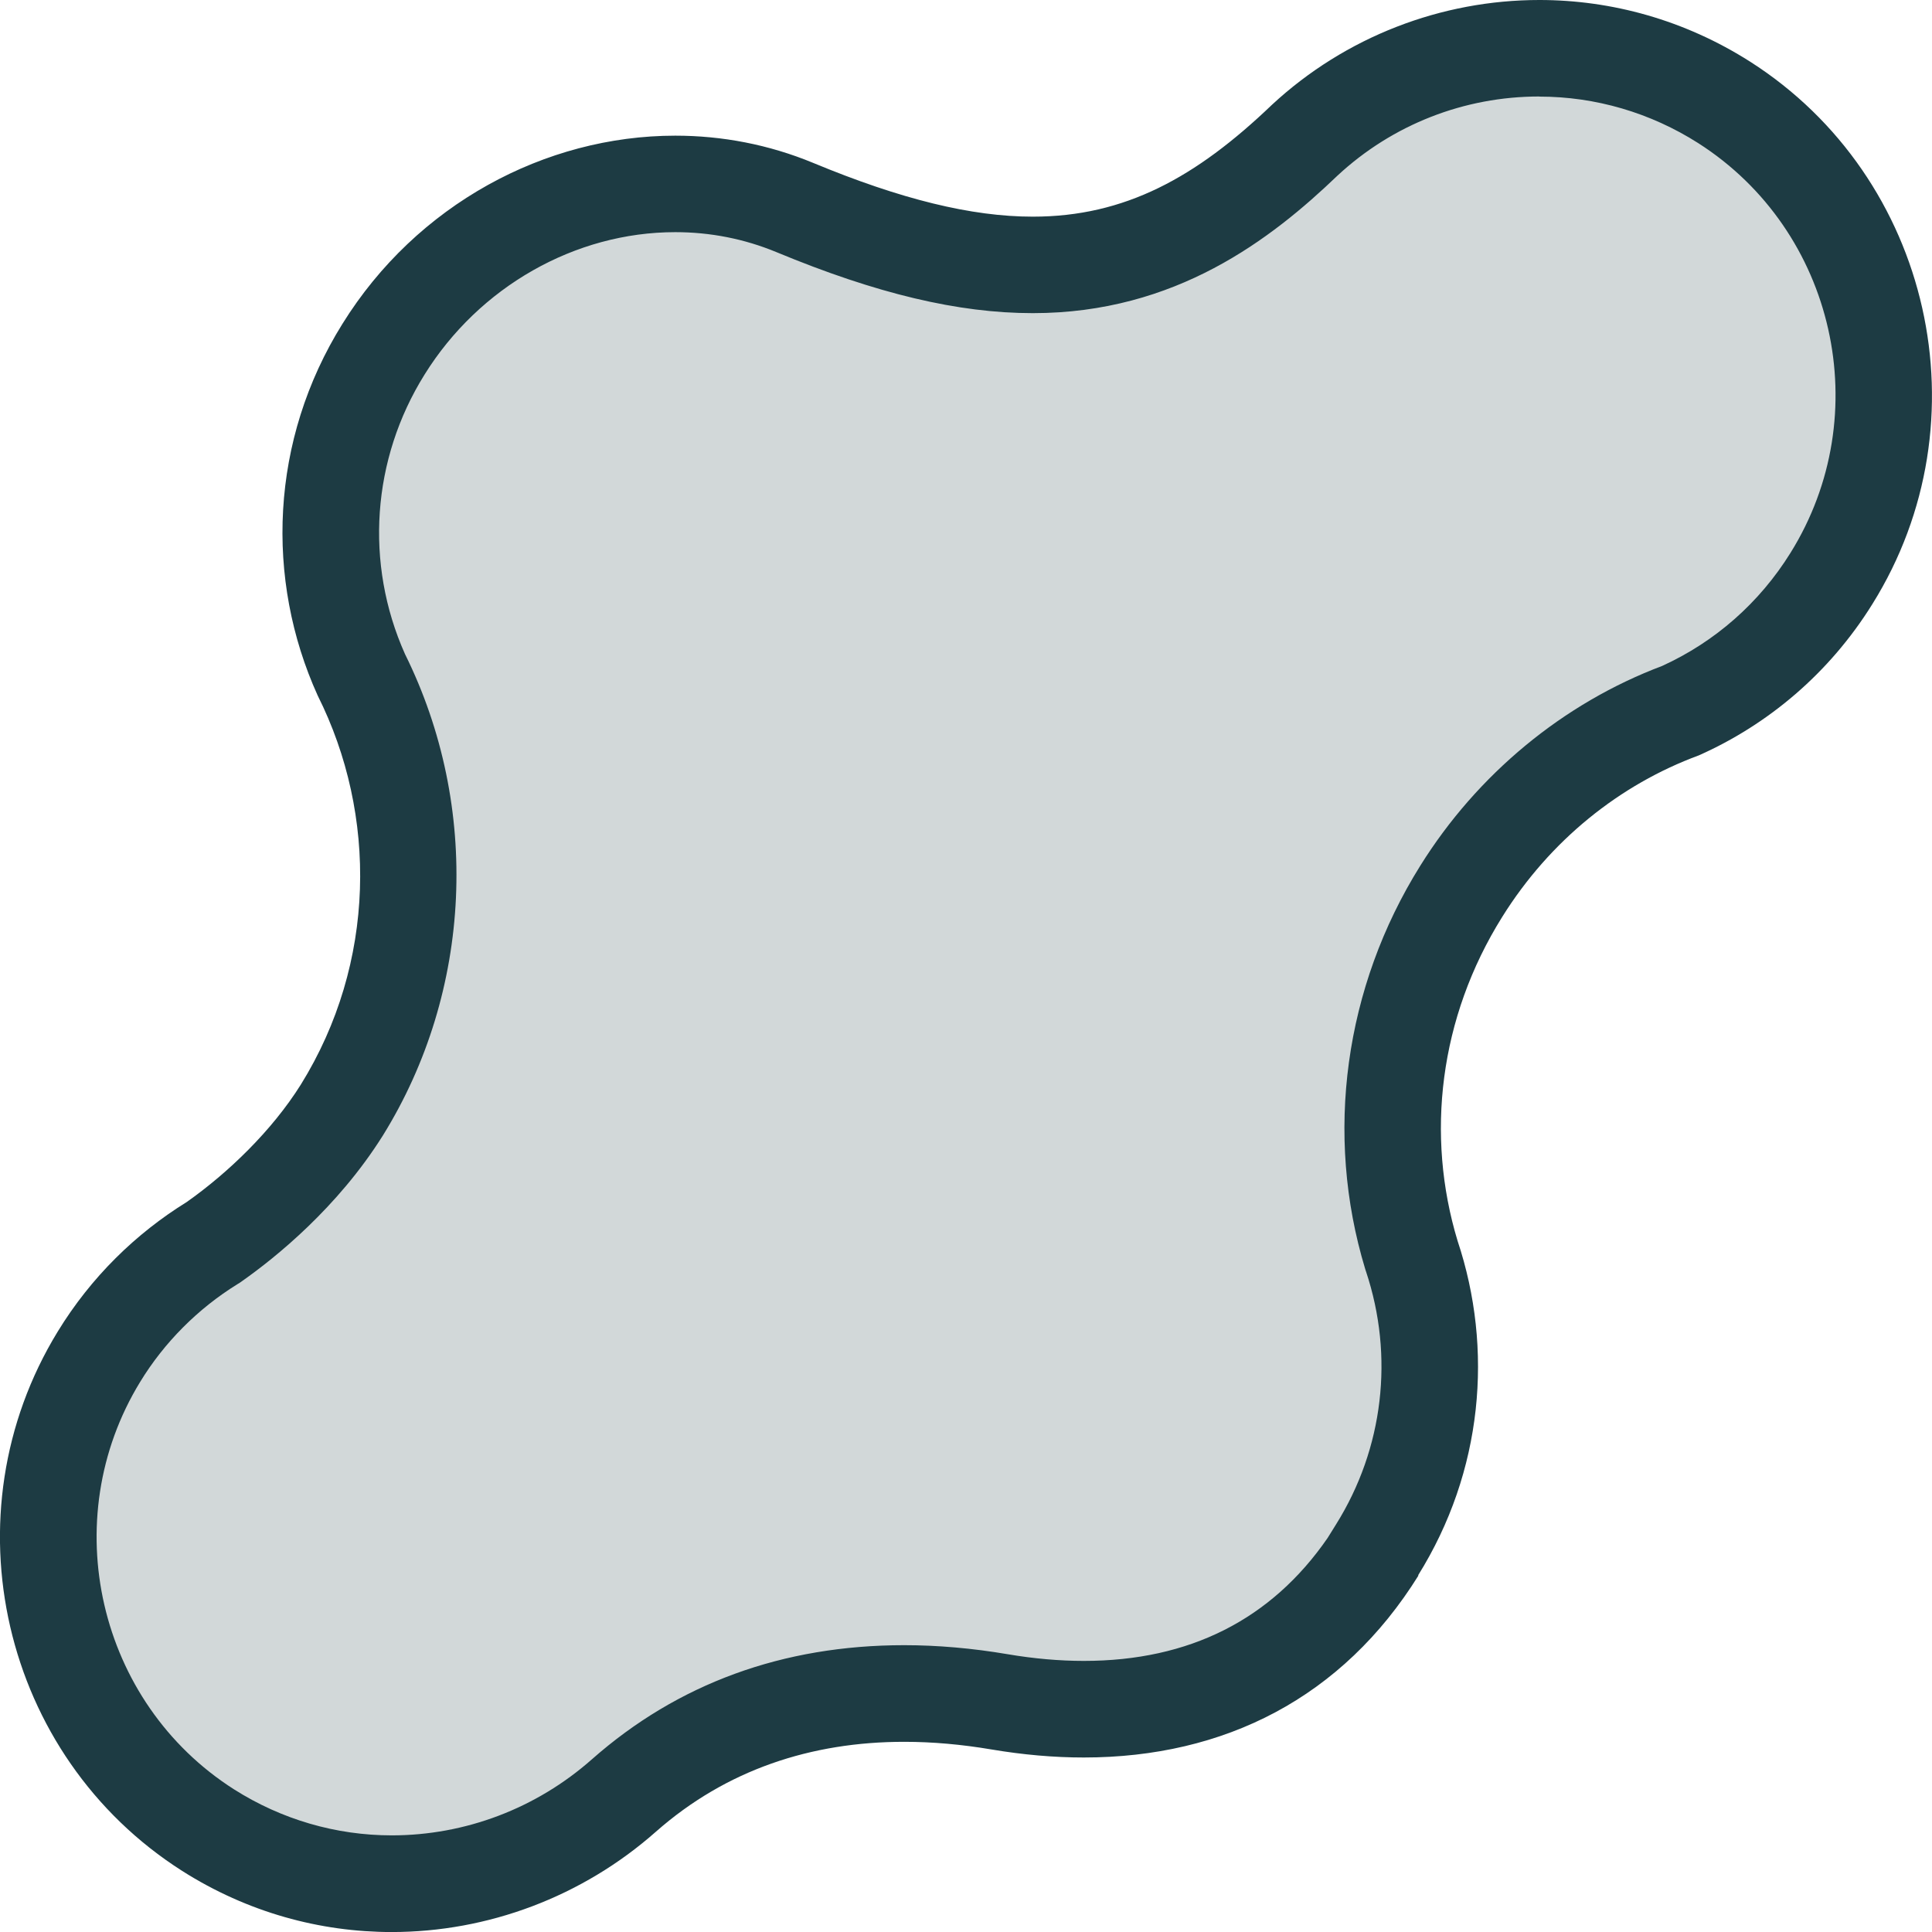
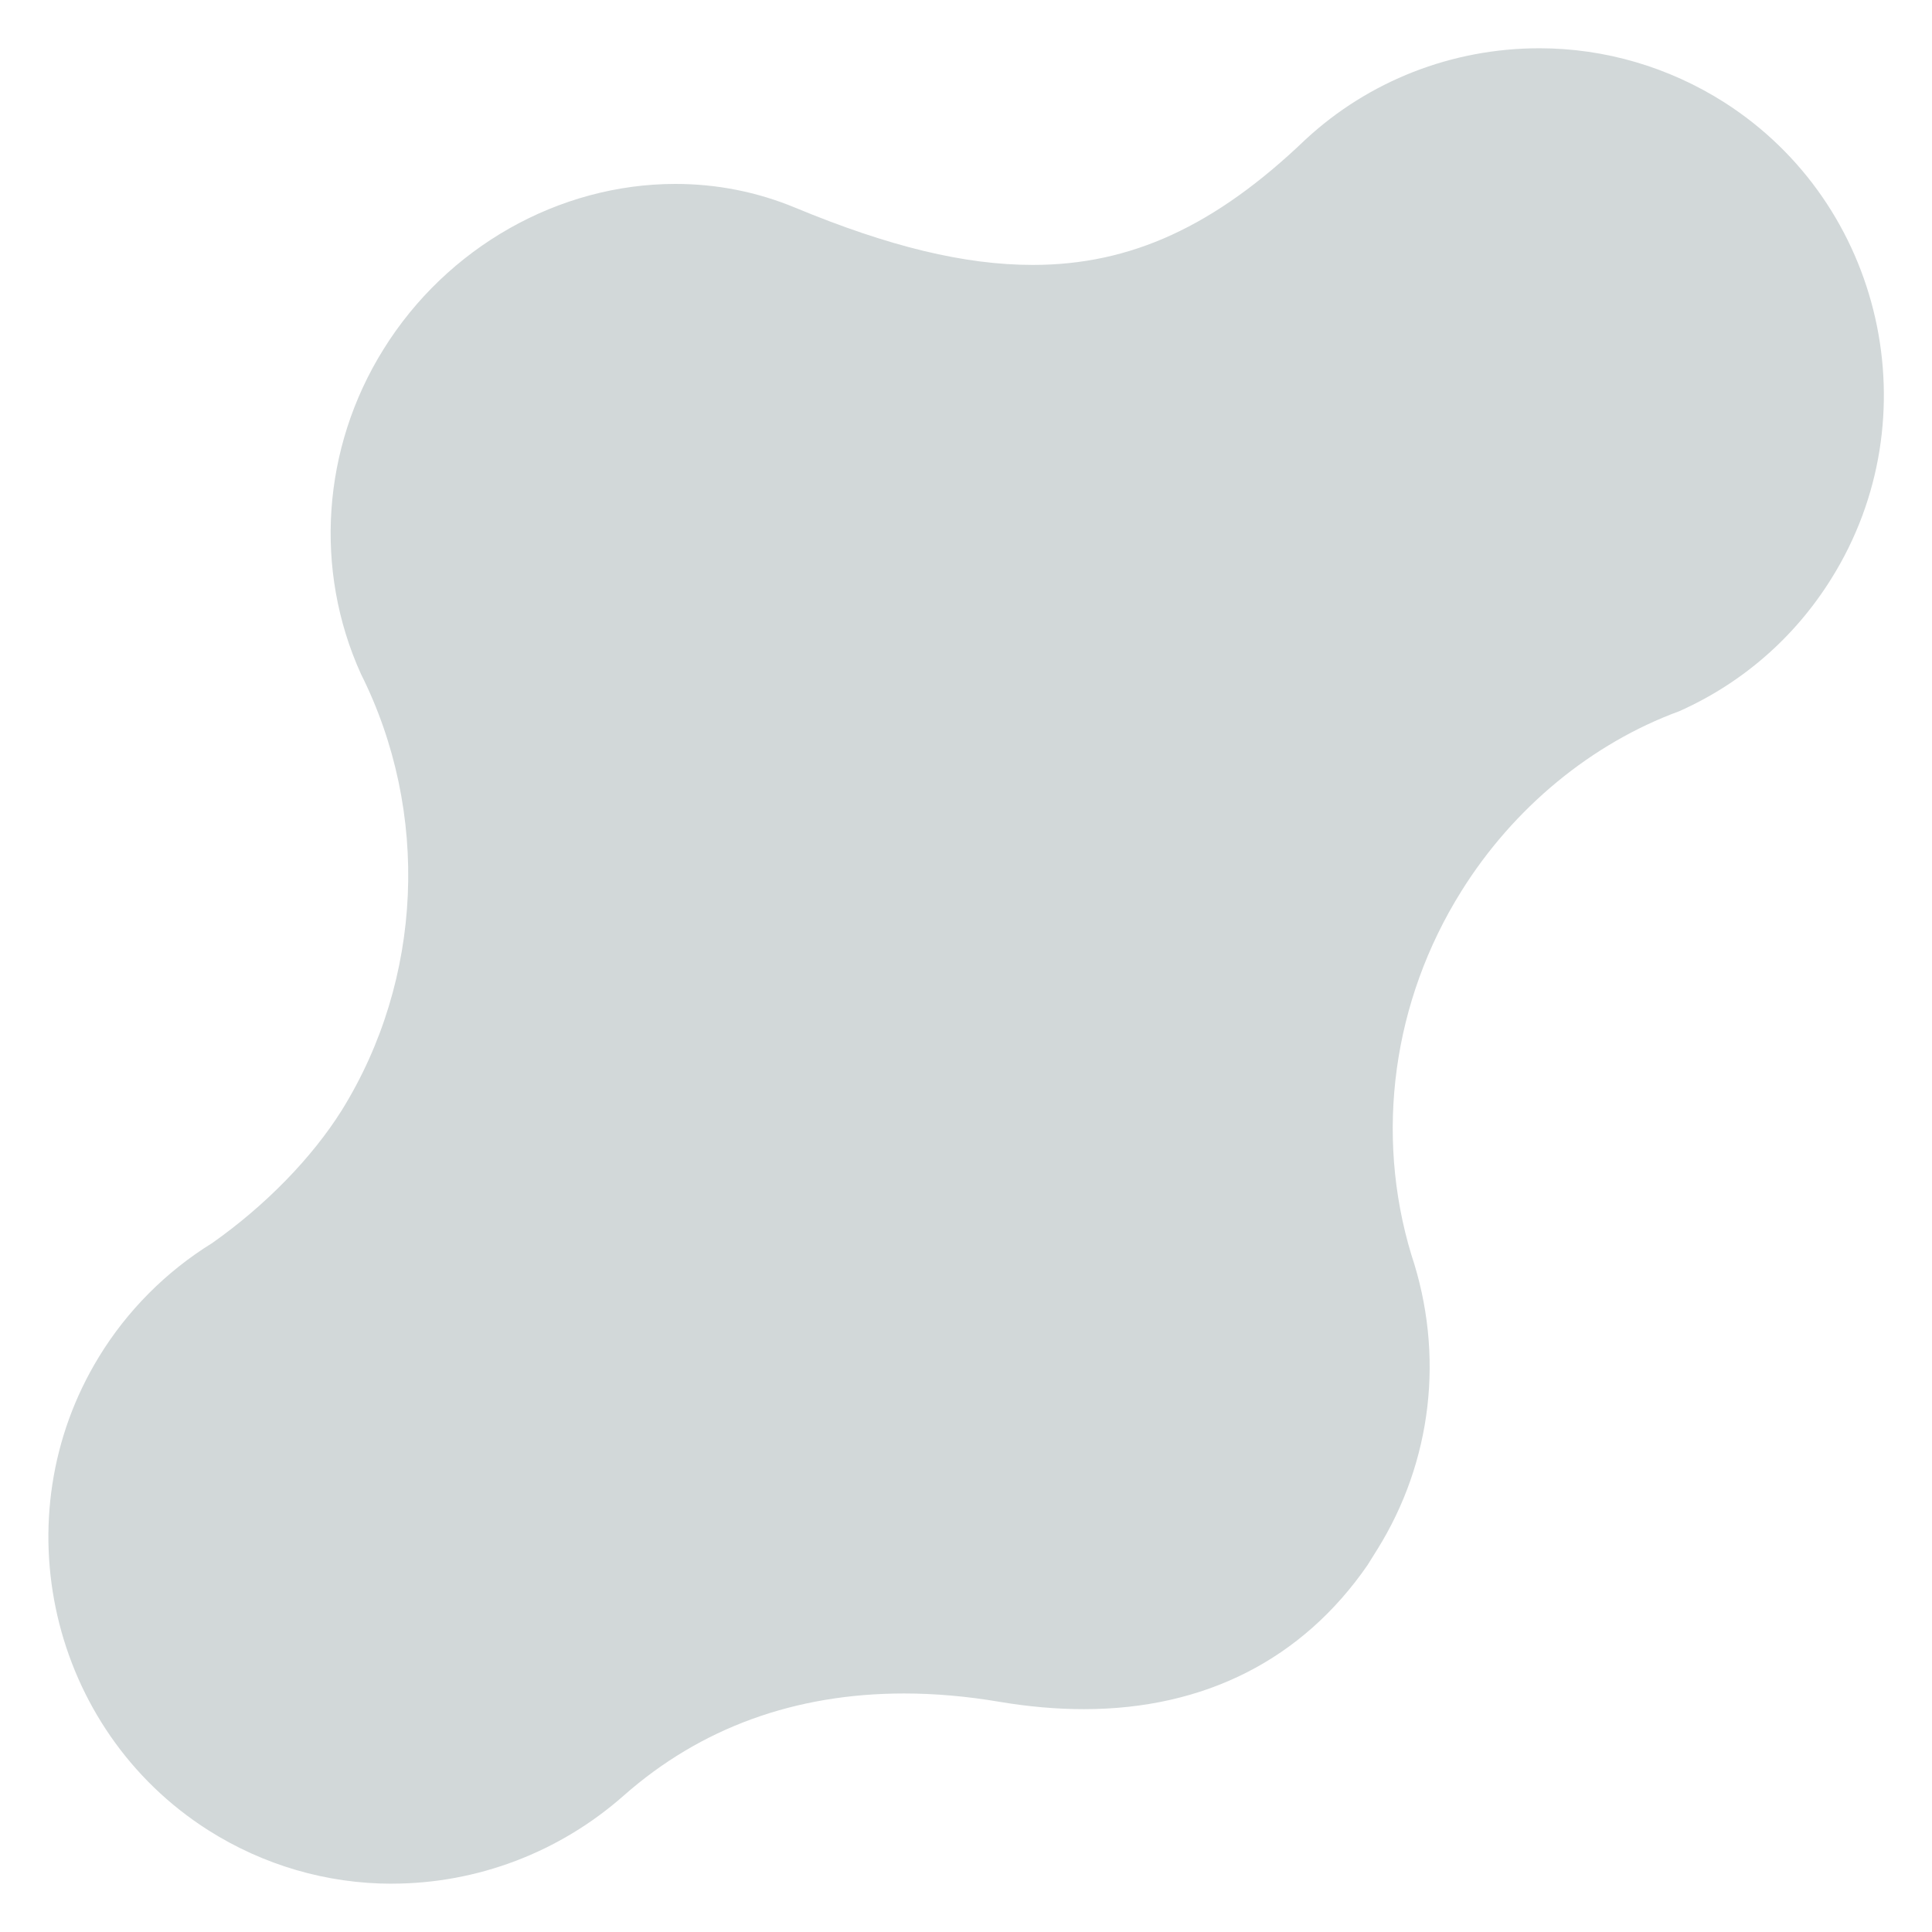
<svg xmlns="http://www.w3.org/2000/svg" id="a" viewBox="0 0 50 50">
  <defs>
    <style>.d{fill:#d2d8d9;}.e{fill:#1d3b43;}</style>
  </defs>
  <g id="b">
    <path class="d" d="M10.139,48.75c-1.681,0-3.323-.479-4.752-1.386C1.29,44.757.022,39.261,2.562,35.113c.725-1.189,1.737-2.206,2.927-2.941,1.387-.976,2.587-2.213,3.356-3.438,2.102-3.388,2.29-7.713.495-11.294-1.219-2.691-1.008-5.847.584-8.399,1.641-2.641,4.534-4.281,7.554-4.281,1.073,0,2.113.206,3.092.611,2.442,1.014,4.4,1.486,6.16,1.485,2.537,0,4.713-1,7.053-3.242,1.64-1.521,3.796-2.365,6.056-2.365,1.691,0,3.347.485,4.787,1.401,4.125,2.634,5.369,8.162,2.771,12.322-.947,1.522-2.309,2.708-3.938,3.434-2.262.83-4.293,2.497-5.643,4.664-1.772,2.835-2.242,6.265-1.289,9.408.861,2.585.534,5.354-.888,7.63l-.247.396c-1.685,2.441-4.213,3.729-7.343,3.729h-.001c-.698,0-1.432-.064-2.18-.19-.842-.143-1.673-.216-2.468-.216-2.827,0-5.268.888-7.254,2.639-1.666,1.473-3.8,2.283-6.009,2.283Z" />
-     <path class="e" d="M39.838,2.5c1.453,0,2.876.417,4.112,1.204,3.552,2.268,4.622,7.026,2.384,10.61-.801,1.287-1.948,2.296-3.319,2.921-2.559.965-4.78,2.799-6.259,5.171-1.964,3.143-2.483,6.946-1.425,10.435l.01.032.011.032c.733,2.199.451,4.583-.772,6.541l-.222.357c-1.456,2.111-3.576,3.181-6.309,3.181-.629,0-1.292-.058-1.969-.173-.912-.155-1.814-.234-2.68-.234-3.141,0-5.859.993-8.081,2.953-1.437,1.27-3.277,1.969-5.181,1.969-1.443,0-2.854-.412-4.08-1.19-3.526-2.244-4.617-6.974-2.43-10.547.623-1.021,1.494-1.895,2.517-2.528l.065-.04.062-.044c.855-.603,2.463-1.893,3.637-3.764,2.317-3.734,2.534-8.502.572-12.459-1.047-2.344-.86-5.042.505-7.231,1.413-2.275,3.899-3.688,6.49-3.688.908 0,1.788.174,2.613.515,2.599,1.079,4.709,1.581,6.64,1.581,3.697,0,6.173-1.918,7.888-3.562,1.422-1.319,3.276-2.045,5.22-2.045M39.838,0c-2.528,0-5.014.945-6.92,2.712-1.968,1.885-3.81,2.895-6.188,2.895-1.589,0-3.416-.45-5.682-1.39-1.154-.478-2.365-.706-3.571-.706-3.37-0-6.697,1.783-8.614,4.869-1.877,3.009-2.005,6.613-.641,9.621,1.546,3.084,1.515,6.924-.437,10.069-.748,1.192-1.875,2.278-2.955,3.04-1.313.812-2.476,1.943-3.336,3.351-2.899,4.736-1.453,10.985,3.222,13.959,1.69,1.073,3.567,1.581,5.422,1.581,2.483,0,4.928-.91,6.836-2.596,1.82-1.605,4.022-2.327,6.426-2.327.736,0,1.491.068,2.26.198.819.138,1.617.208,2.388.208,3.646,0,6.698-1.554,8.663-4.712l-.012-0c1.681-2.691,1.955-5.861,1.024-8.656-.829-2.733-.479-5.773,1.153-8.384,1.239-1.987,3.05-3.431,5.09-4.183,1.787-.795,3.374-2.12,4.49-3.914,2.957-4.734,1.536-11.04-3.161-14.038-1.698-1.081-3.589-1.597-5.458-1.597h0Z" />
  </g>
</svg>